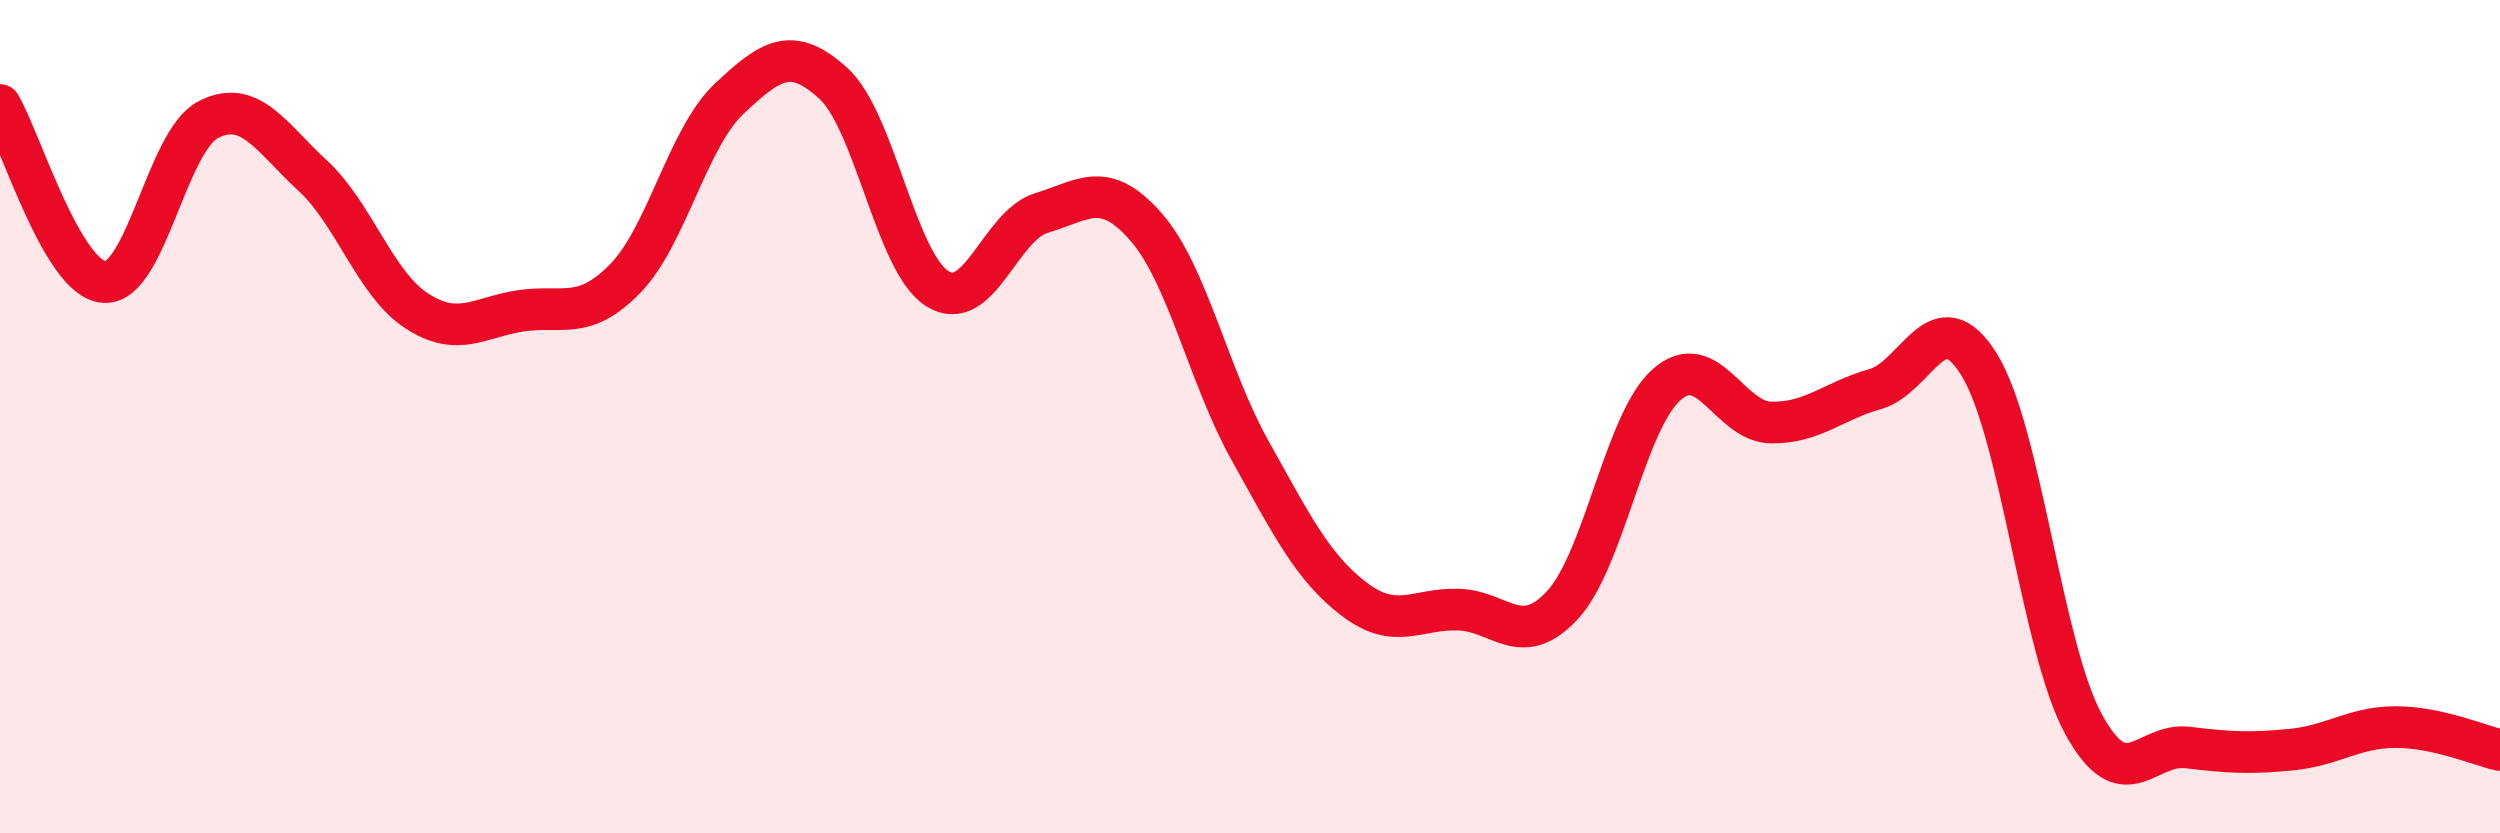
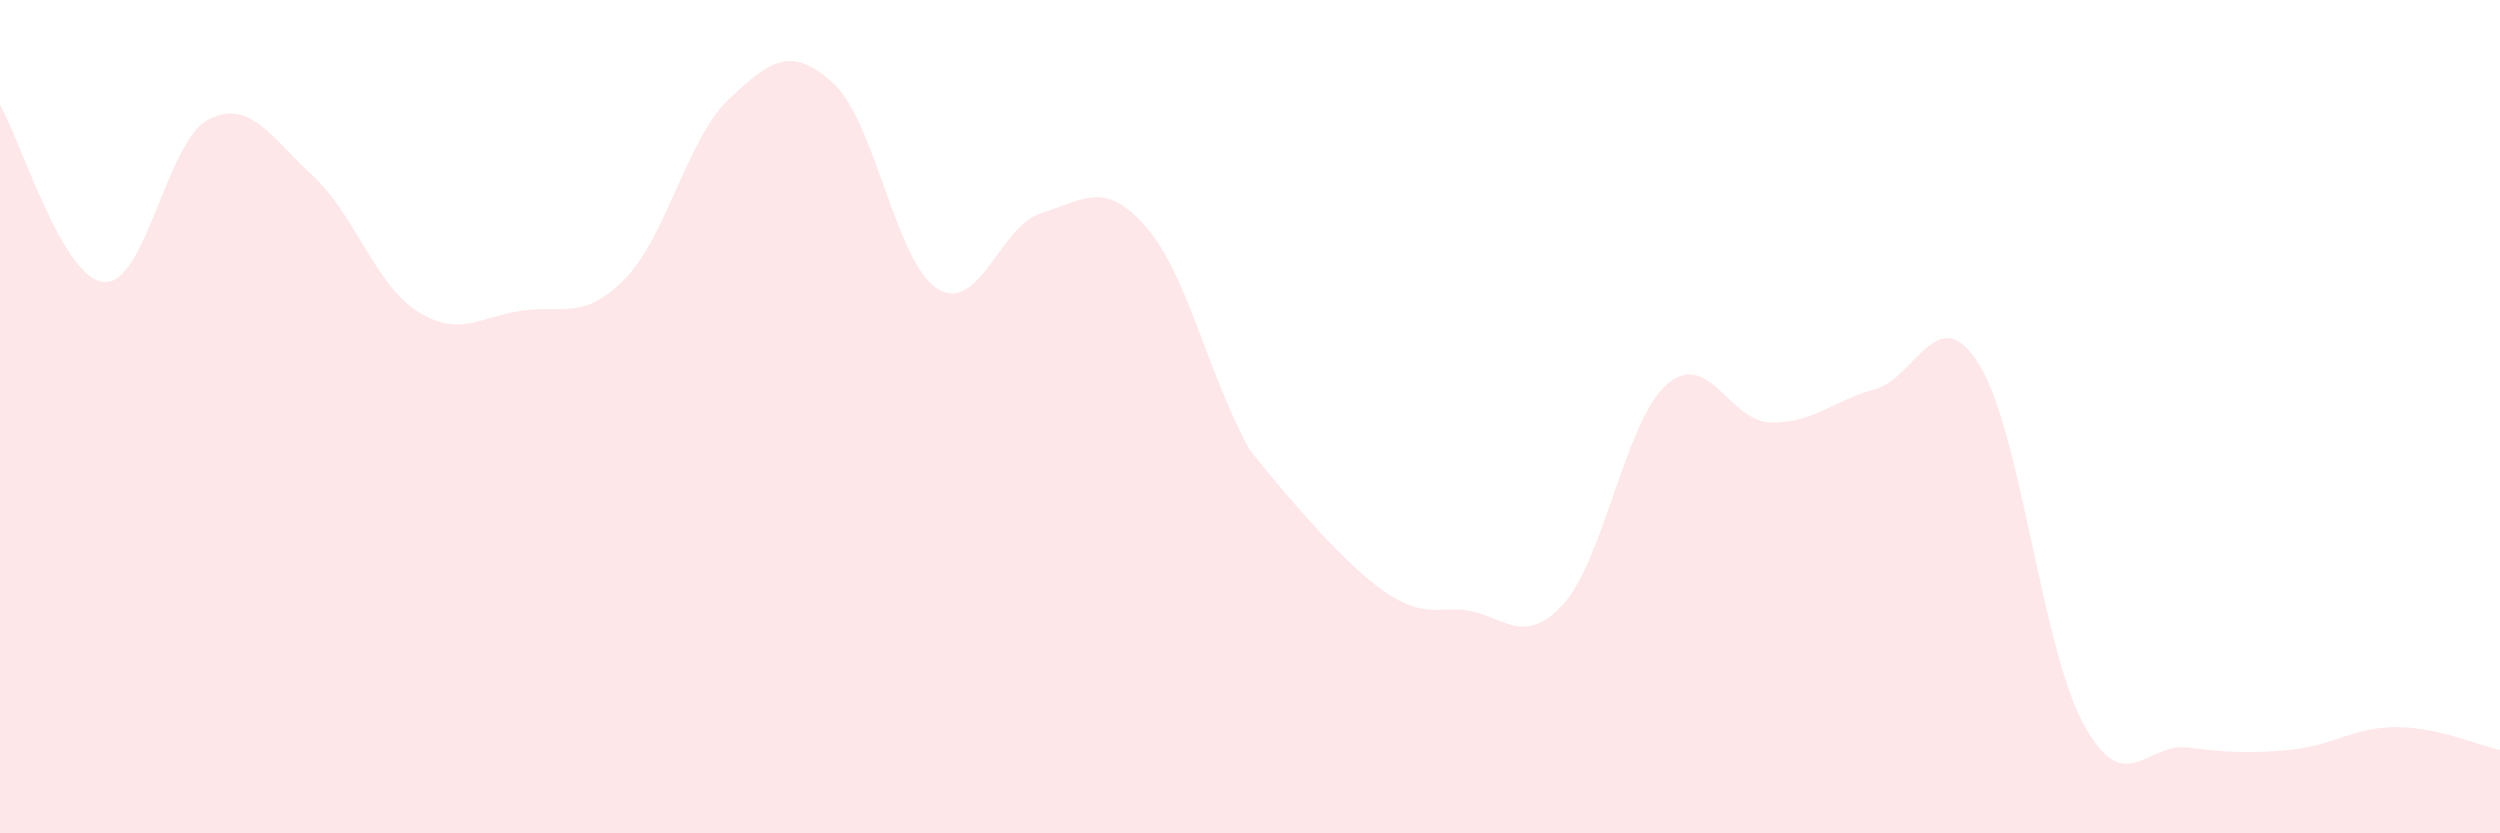
<svg xmlns="http://www.w3.org/2000/svg" width="60" height="20" viewBox="0 0 60 20">
-   <path d="M 0,2.52 C 0.5,3.37 1.5,6.7 2.5,6.77 C 3.5,6.84 4,3.38 5,2.87 C 6,2.36 6.5,3.29 7.5,4.21 C 8.5,5.13 9,6.81 10,7.46 C 11,8.11 11.5,7.61 12.5,7.46 C 13.5,7.31 14,7.71 15,6.69 C 16,5.67 16.5,3.31 17.5,2.37 C 18.5,1.43 19,1.09 20,2 C 21,2.91 21.5,6.31 22.5,6.93 C 23.5,7.55 24,5.41 25,5.11 C 26,4.81 26.5,4.3 27.5,5.44 C 28.5,6.58 29,9.02 30,10.81 C 31,12.6 31.5,13.62 32.5,14.38 C 33.5,15.14 34,14.6 35,14.63 C 36,14.66 36.5,15.6 37.5,14.52 C 38.5,13.44 39,10.11 40,9.23 C 41,8.35 41.5,10.12 42.5,10.14 C 43.5,10.16 44,9.62 45,9.34 C 46,9.06 46.5,7.14 47.5,8.75 C 48.5,10.36 49,15.53 50,17.37 C 51,19.21 51.5,17.82 52.5,17.94 C 53.5,18.06 54,18.09 55,17.99 C 56,17.89 56.5,17.45 57.5,17.45 C 58.5,17.45 59.5,17.89 60,18L60 20L0 20Z" fill="#EB0A25" opacity="0.1" stroke-linecap="round" stroke-linejoin="round" />
-   <path d="M 0,2.52 C 0.5,3.37 1.5,6.7 2.5,6.77 C 3.5,6.84 4,3.38 5,2.87 C 6,2.36 6.5,3.29 7.5,4.21 C 8.5,5.13 9,6.81 10,7.46 C 11,8.11 11.5,7.61 12.5,7.46 C 13.5,7.31 14,7.71 15,6.69 C 16,5.67 16.5,3.31 17.5,2.37 C 18.5,1.43 19,1.09 20,2 C 21,2.91 21.5,6.31 22.5,6.93 C 23.5,7.55 24,5.41 25,5.11 C 26,4.81 26.5,4.3 27.5,5.44 C 28.5,6.58 29,9.02 30,10.81 C 31,12.6 31.5,13.62 32.5,14.38 C 33.5,15.14 34,14.6 35,14.63 C 36,14.66 36.5,15.6 37.5,14.52 C 38.5,13.44 39,10.11 40,9.23 C 41,8.35 41.5,10.12 42.5,10.14 C 43.5,10.16 44,9.62 45,9.34 C 46,9.06 46.5,7.14 47.5,8.75 C 48.5,10.36 49,15.53 50,17.37 C 51,19.21 51.5,17.82 52.5,17.94 C 53.5,18.06 54,18.09 55,17.99 C 56,17.89 56.5,17.45 57.5,17.45 C 58.5,17.45 59.5,17.89 60,18" stroke="#EB0A25" stroke-width="1" fill="none" stroke-linecap="round" stroke-linejoin="round" />
+   <path d="M 0,2.52 C 0.5,3.37 1.5,6.7 2.5,6.77 C 3.5,6.84 4,3.38 5,2.87 C 6,2.36 6.5,3.29 7.5,4.21 C 8.5,5.13 9,6.81 10,7.46 C 11,8.11 11.5,7.61 12.5,7.46 C 13.5,7.31 14,7.71 15,6.69 C 16,5.67 16.5,3.31 17.5,2.37 C 18.5,1.43 19,1.09 20,2 C 21,2.91 21.5,6.31 22.5,6.93 C 23.5,7.55 24,5.41 25,5.11 C 26,4.81 26.5,4.3 27.5,5.44 C 28.5,6.58 29,9.02 30,10.81 C 33.5,15.14 34,14.6 35,14.63 C 36,14.66 36.5,15.6 37.5,14.52 C 38.5,13.44 39,10.11 40,9.23 C 41,8.35 41.5,10.12 42.5,10.14 C 43.5,10.16 44,9.62 45,9.34 C 46,9.06 46.5,7.14 47.5,8.75 C 48.5,10.36 49,15.53 50,17.37 C 51,19.21 51.5,17.82 52.5,17.94 C 53.5,18.06 54,18.09 55,17.99 C 56,17.89 56.5,17.45 57.5,17.45 C 58.5,17.45 59.5,17.89 60,18L60 20L0 20Z" fill="#EB0A25" opacity="0.1" stroke-linecap="round" stroke-linejoin="round" />
</svg>